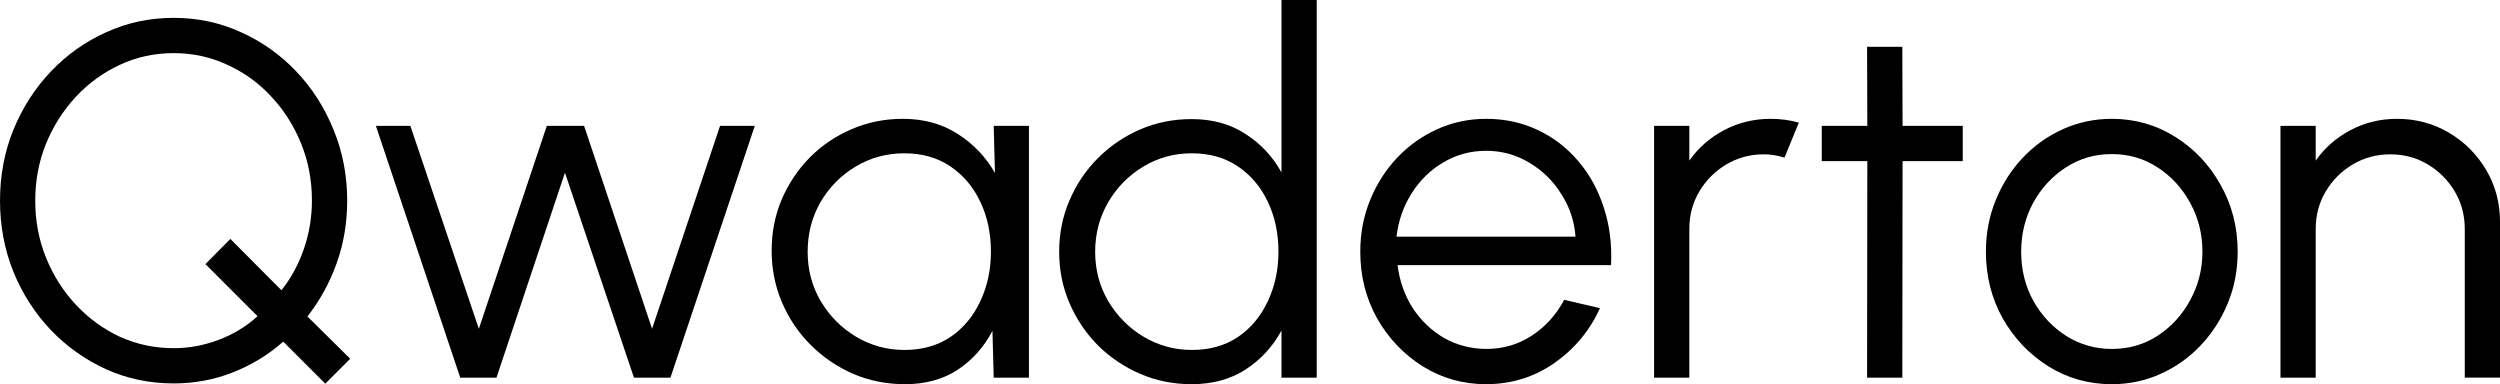
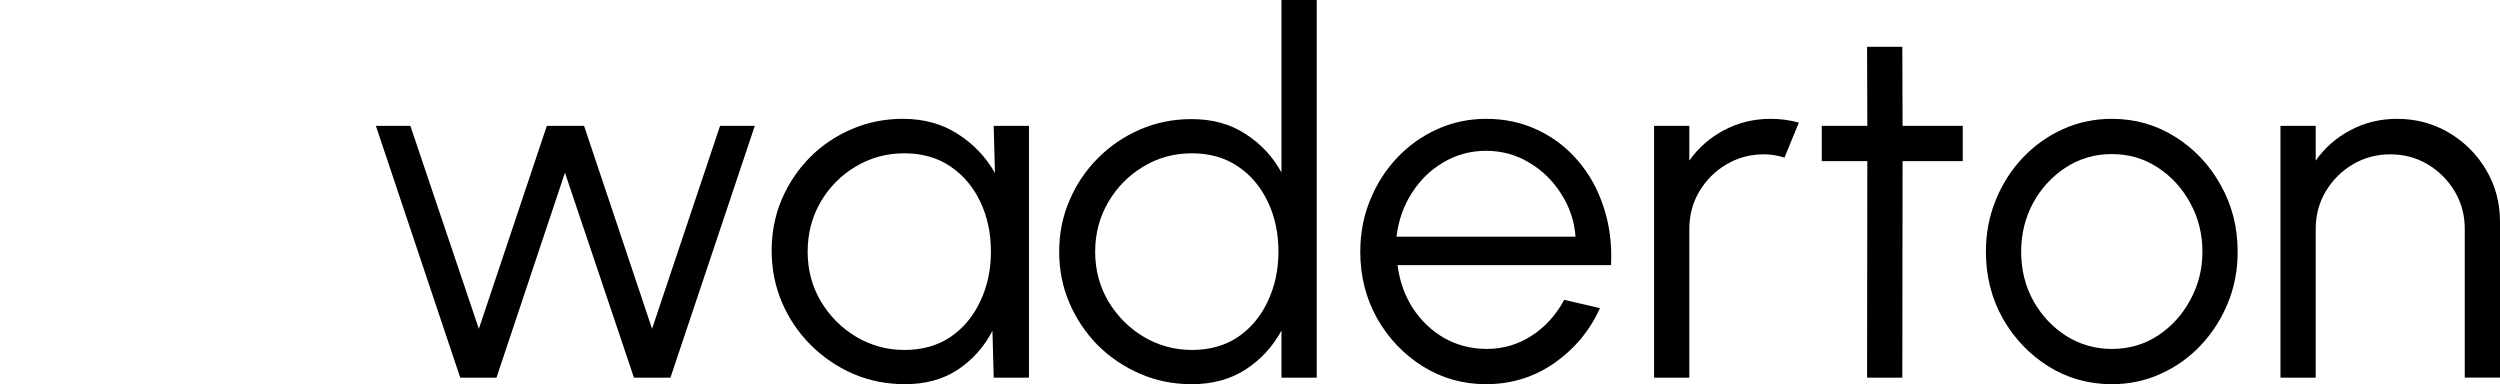
<svg xmlns="http://www.w3.org/2000/svg" xmlns:ns1="http://sodipodi.sourceforge.net/DTD/sodipodi-0.dtd" xmlns:ns2="http://www.inkscape.org/namespaces/inkscape" width="280.244mm" height="43.067mm" version="1.1" viewBox="0 0 280.244 43.067" id="svg30" ns1:docname="logo-black.svg" ns2:version="1.4 (e7c3feb100, 2024-10-09)">
  <defs id="defs34" />
  <ns1:namedview id="namedview32" pagecolor="#ffffff" bordercolor="#666666" borderopacity="1.0" ns2:pageshadow="2" ns2:pageopacity="0" ns2:pagecheckerboard="0" ns2:document-units="mm" showgrid="false" ns2:object-paths="true" ns2:snap-intersection-paths="true" ns2:snap-smooth-nodes="true" ns2:snap-midpoints="true" ns2:snap-center="true" ns2:snap-object-midpoints="true" ns2:snap-text-baseline="true" ns2:snap-page="true" ns2:snap-bbox="true" ns2:bbox-paths="true" ns2:bbox-nodes="true" ns2:snap-bbox-edge-midpoints="true" ns2:snap-bbox-midpoints="true" ns2:object-nodes="true" ns2:snap-nodes="true" ns2:zoom="0.18355275" ns2:cx="493.04628" ns2:cy="294.19336" ns2:window-width="1290" ns2:window-height="991" ns2:window-x="0" ns2:window-y="0" ns2:window-maximized="0" ns2:current-layer="svg30" ns2:showpageshadow="2" ns2:deskcolor="#c4c4c4" />
  <g aria-label="Qwaderton" id="text24" style="font-size:56.444px;line-height:1.25;font-family:Urbanist;fill:#000000;stroke-width:0.265" transform="translate(-87.669,-17.431)">
-     <path d="m 124.132,60.441 -4.713,-4.713 q -2.484,2.201 -5.644,3.443 -3.133,1.242 -6.632,1.242 -4.036,0 -7.563,-1.58 -3.528,-1.609 -6.209,-4.403 -2.681,-2.822 -4.205,-6.548 -1.496,-3.725 -1.496,-7.959 0,-4.233 1.496,-7.93 1.524,-3.725 4.205,-6.548 2.681,-2.822 6.209,-4.403 3.528,-1.609 7.563,-1.609 4.036,0 7.535,1.609 3.528,1.58 6.209,4.403 2.681,2.822 4.177,6.548 1.524,3.697 1.524,7.93 0,3.725 -1.185,7.027 -1.185,3.302 -3.274,5.955 l 4.798,4.741 z m -16.99,-3.979 q 2.568,0 5.024,-0.931 2.484,-0.931 4.374,-2.653 l -5.842,-5.842 2.794,-2.822 5.729,5.757 q 1.665,-2.117 2.54,-4.713 0.875,-2.596 0.875,-5.334 0,-3.415 -1.214,-6.406 -1.214,-2.992 -3.358,-5.278 -2.117,-2.286 -4.939,-3.556 -2.794,-1.298 -5.983,-1.298 -3.246,0 -6.068,1.326 -2.794,1.298 -4.939,3.612 -2.117,2.286 -3.33,5.278 -1.185,2.963 -1.185,6.322 0,3.415 1.214,6.406 1.214,2.992 3.358,5.278 2.145,2.286 4.939,3.584 2.822,1.27 6.011,1.27 z" id="path303" style="fill:#000000" />
    <path d="m 143.323,59.764 h -4.064 l -9.454,-28.222 h 3.866 l 7.676,22.747 7.62,-22.747 h 4.177 l 7.62,22.747 7.62,-22.747 h 3.895 l -9.454,28.222 h -4.092 L 150.999,36.791 Z" id="path305" style="fill:#000000" />
    <path d="m 199.061,31.542 h 3.951 v 28.222 h -3.951 l -0.141,-5.249 q -1.383,2.681 -3.866,4.346 -2.484,1.637 -5.927,1.637 -3.104,0 -5.814,-1.157 -2.709,-1.185 -4.77,-3.246 -2.06,-2.06 -3.217,-4.77 -1.157,-2.709 -1.157,-5.814 0,-3.048 1.129,-5.729 1.157,-2.681 3.161,-4.713 2.032,-2.032 4.685,-3.161 2.681,-1.157 5.729,-1.157 3.528,0 6.152,1.693 2.625,1.665 4.177,4.374 z m -10.019,25.118 q 3.02,0 5.193,-1.468 2.173,-1.496 3.33,-4.008 1.185,-2.512 1.185,-5.532 0,-3.104 -1.185,-5.588 -1.185,-2.512 -3.358,-3.979 -2.173,-1.468 -5.165,-1.468 -2.992,0 -5.475,1.496 -2.455,1.468 -3.923,3.979 -1.439,2.512 -1.439,5.56 0,3.076 1.496,5.588 1.496,2.484 3.951,3.951 2.484,1.468 5.39,1.468 z" id="path307" style="fill:#000000" />
    <path d="m 231.319,17.431 h 3.951 v 42.333 h -3.951 v -5.278 q -1.468,2.709 -4.036,4.374 -2.54,1.637 -6.04,1.637 -3.076,0 -5.757,-1.157 -2.681,-1.157 -4.741,-3.189 -2.032,-2.06 -3.189,-4.741 -1.157,-2.681 -1.157,-5.757 0,-3.076 1.157,-5.757 1.157,-2.709 3.189,-4.741 2.06,-2.06 4.741,-3.217 2.681,-1.157 5.757,-1.157 3.5,0 6.04,1.665 2.568,1.637 4.036,4.318 z m -10.047,39.229 q 3.02,0 5.193,-1.468 2.173,-1.496 3.33,-4.008 1.185,-2.512 1.185,-5.532 0,-3.104 -1.185,-5.588 -1.185,-2.512 -3.358,-3.979 -2.173,-1.468 -5.165,-1.468 -2.992,0 -5.447,1.496 -2.455,1.468 -3.923,3.979 -1.468,2.512 -1.468,5.56 0,3.076 1.496,5.588 1.496,2.484 3.951,3.951 2.484,1.468 5.39,1.468 z" id="path309" style="fill:#000000" />
    <path d="m 254.264,60.498 q -3.895,0 -7.112,-2.004 -3.189,-2.004 -5.108,-5.362 -1.891,-3.387 -1.891,-7.479 0,-3.104 1.101,-5.786 1.101,-2.709 3.02,-4.741 1.947,-2.06 4.516,-3.217 2.568,-1.157 5.475,-1.157 3.133,0 5.757,1.242 2.653,1.242 4.544,3.471 1.919,2.23 2.879,5.221 0.988,2.992 0.818,6.463 h -23.932 q 0.339,2.681 1.693,4.798 1.383,2.117 3.5,3.358 2.145,1.214 4.741,1.242 2.822,0 5.08,-1.468 2.286,-1.468 3.669,-4.036 l 4.008,0.931 q -1.693,3.754 -5.108,6.152 -3.415,2.371 -7.648,2.371 z M 244.217,43.96 h 20.066 q -0.198,-2.625 -1.609,-4.798 -1.383,-2.201 -3.584,-3.5 -2.201,-1.326 -4.826,-1.326 -2.625,0 -4.798,1.298 -2.173,1.27 -3.556,3.471 -1.383,2.173 -1.693,4.854 z" id="path311" style="fill:#000000" />
    <path d="m 273.088,59.764 v -28.222 h 3.951 v 3.895 q 1.496,-2.145 3.895,-3.415 2.399,-1.27 5.221,-1.27 1.637,0 3.161,0.423 l -1.609,3.923 q -1.185,-0.367 -2.314,-0.367 -2.286,0 -4.205,1.129 -1.891,1.129 -3.02,3.02 -1.129,1.891 -1.129,4.205 v 16.679 z" id="path313" style="fill:#000000" />
    <path d="m 307.688,35.493 h -6.745 l -0.028,24.271 h -3.951 l 0.028,-24.271 h -5.108 v -3.951 h 5.108 l -0.028,-8.862 h 3.951 l 0.028,8.862 h 6.745 z" id="path315" style="fill:#000000" />
    <path d="m 324.395,60.498 q -3.895,0 -7.112,-2.004 -3.189,-2.004 -5.108,-5.362 -1.891,-3.387 -1.891,-7.479 0,-3.104 1.101,-5.786 1.101,-2.709 3.02,-4.741 1.947,-2.06 4.516,-3.217 2.568,-1.157 5.475,-1.157 3.895,0 7.084,2.004 3.217,2.004 5.108,5.39 1.919,3.387 1.919,7.507 0,3.076 -1.101,5.757 -1.101,2.681 -3.048,4.741 -1.919,2.032 -4.487,3.189 -2.54,1.157 -5.475,1.157 z m 0,-3.951 q 2.879,0 5.165,-1.496 2.314,-1.524 3.641,-4.008 1.355,-2.484 1.355,-5.39 0,-2.963 -1.355,-5.447 -1.355,-2.512 -3.669,-4.008 -2.286,-1.496 -5.136,-1.496 -2.879,0 -5.193,1.524 -2.286,1.496 -3.641,3.979 -1.326,2.484 -1.326,5.447 0,3.048 1.383,5.532 1.383,2.455 3.697,3.923 2.314,1.439 5.08,1.439 z" id="path317" style="fill:#000000" />
    <path d="m 367.914,42.294 v 17.469 h -3.951 V 43.085 q 0,-2.314 -1.129,-4.205 -1.129,-1.891 -3.02,-3.02 -1.891,-1.129 -4.205,-1.129 -2.286,0 -4.205,1.129 -1.891,1.129 -3.02,3.02 -1.129,1.891 -1.129,4.205 v 16.679 h -3.951 v -28.222 h 3.951 v 3.895 q 1.496,-2.145 3.895,-3.415 2.399,-1.27 5.221,-1.27 3.189,0 5.814,1.552 2.625,1.552 4.177,4.177 1.552,2.625 1.552,5.814 z" id="path319" style="fill:#000000" />
  </g>
</svg>